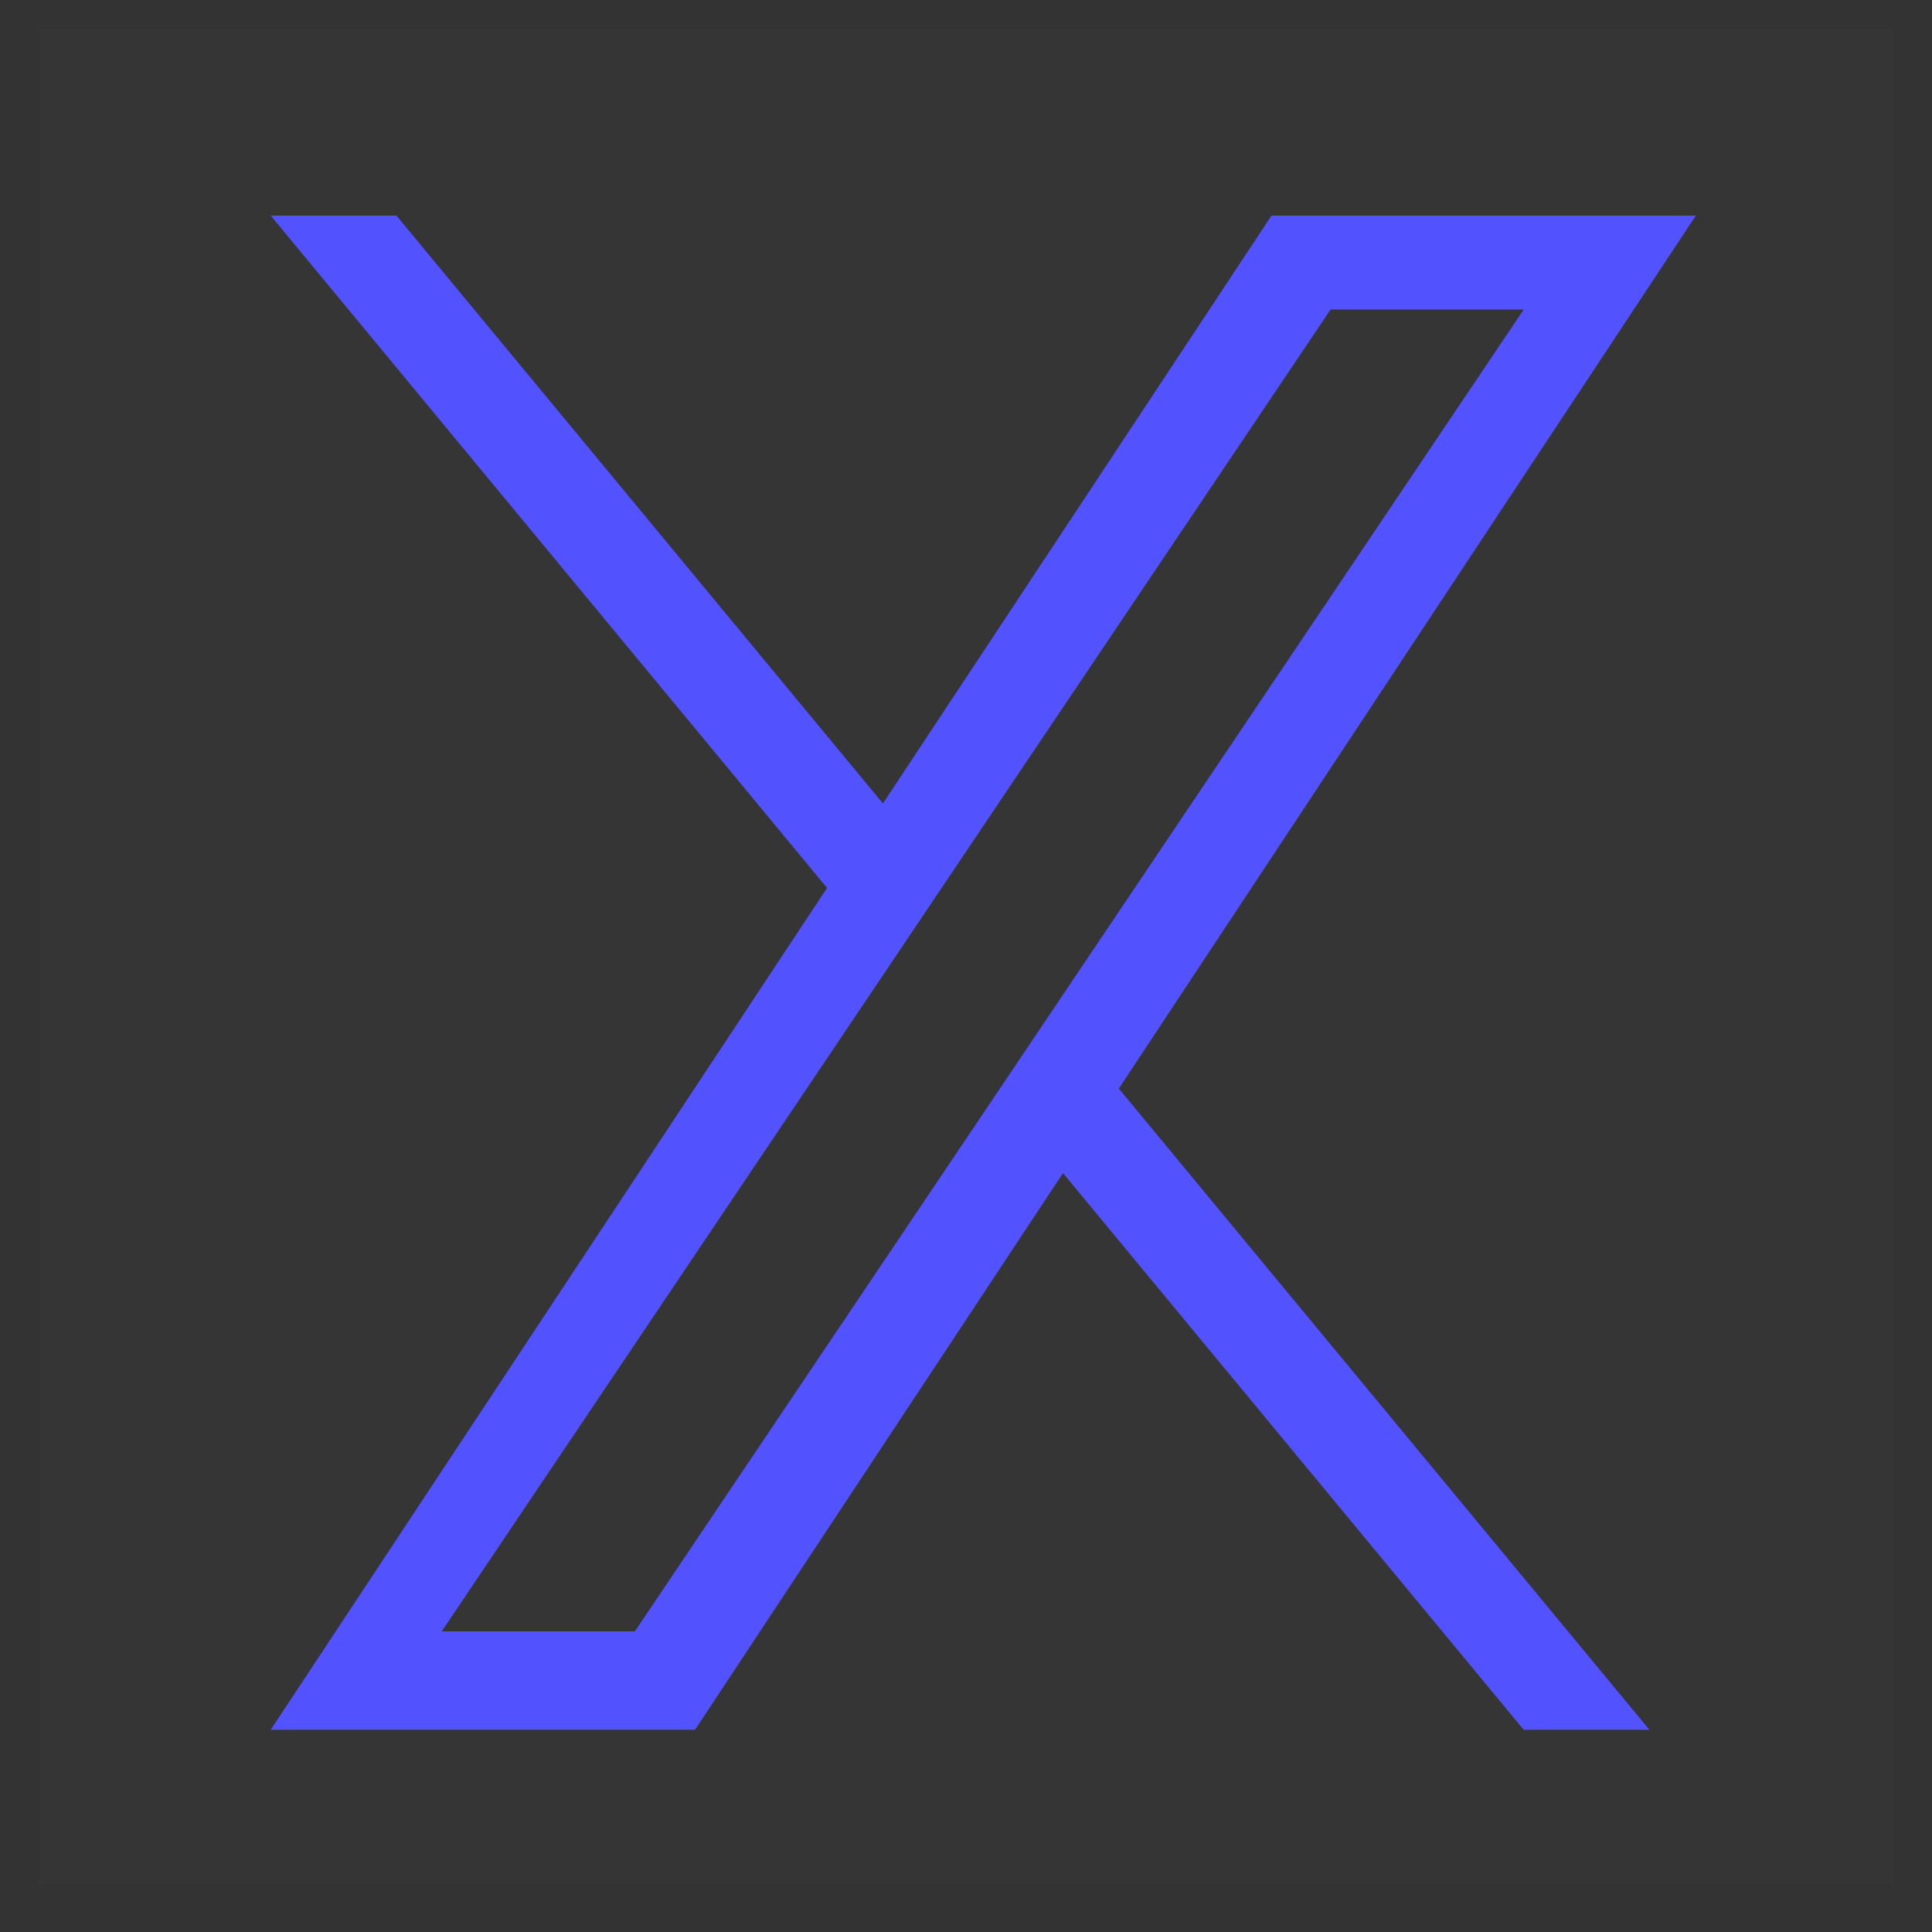
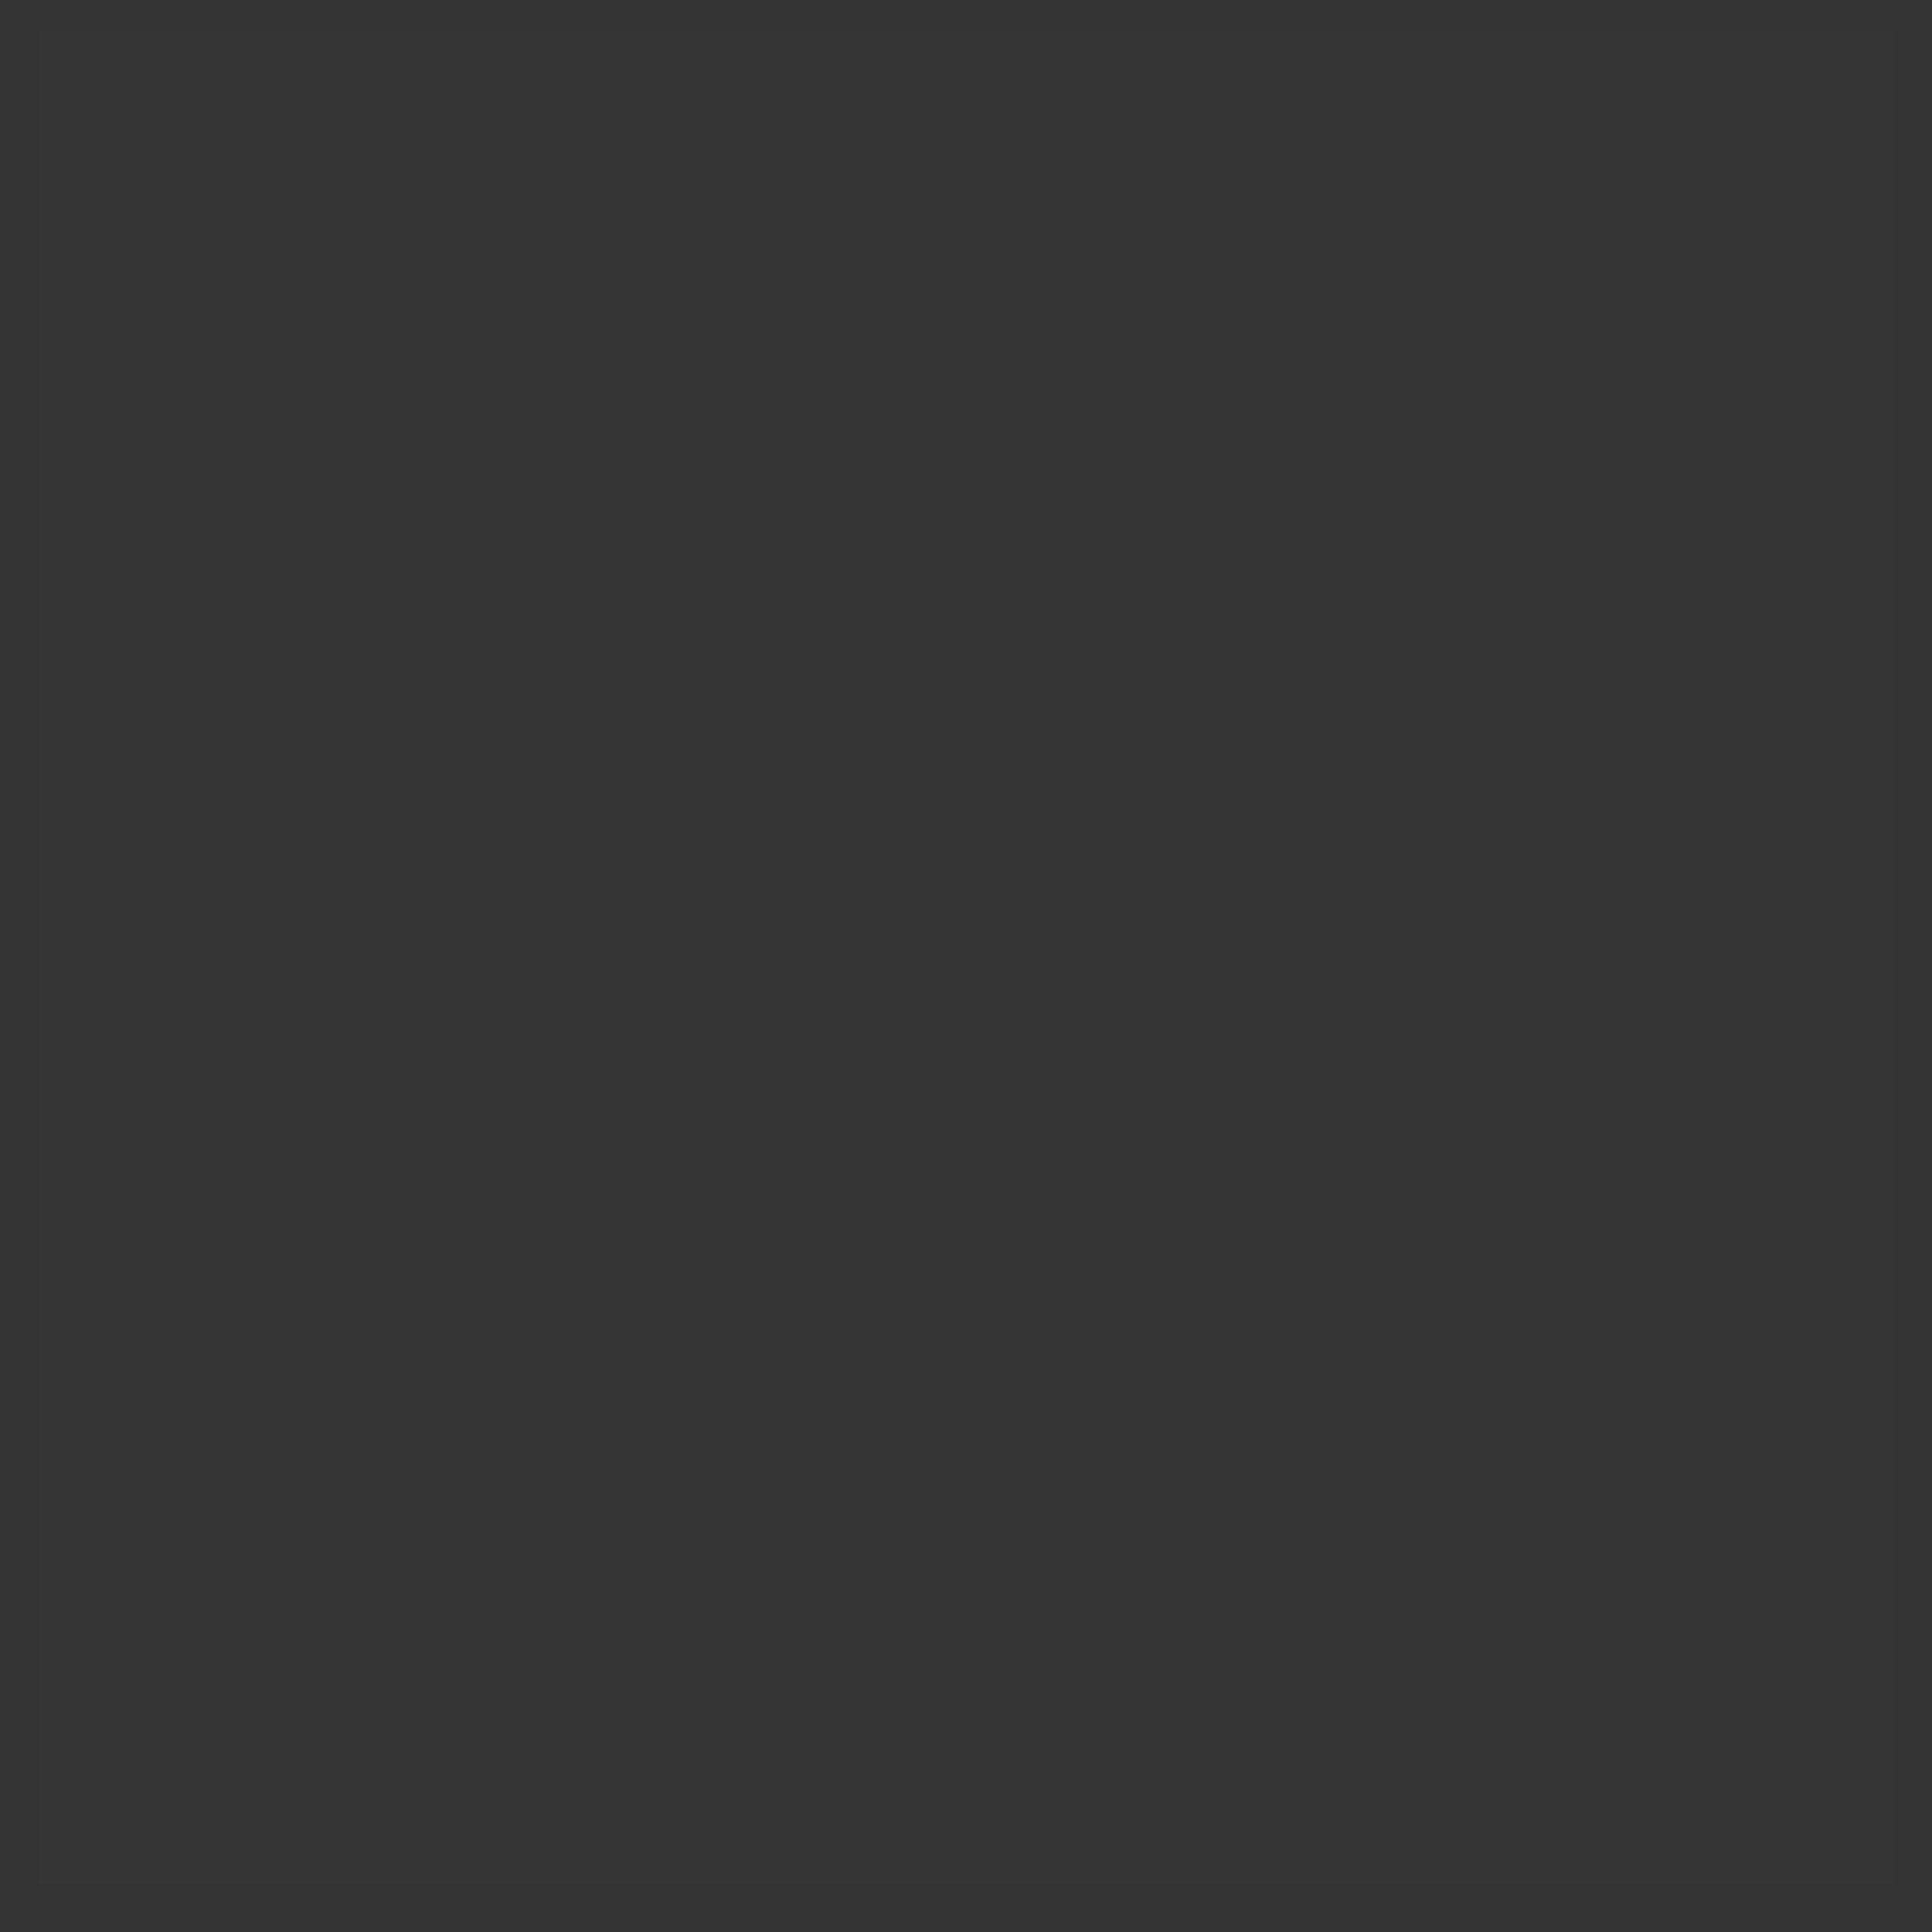
<svg xmlns="http://www.w3.org/2000/svg" width="25" height="25" viewBox="0 0 25 25" fill="none">
  <rect x="0" y="0" width="25" height="25" fill="#333333" stroke="none" />
  <g clip-path="url(#clip0_233_5555)">
    <rect width="24" height="24" transform="translate(0.5 0.382)" fill="white" fill-opacity="0.01" />
-     <path d="M14.478 14.087L21.343 22.383H19.716L13.755 15.18L8.994 22.383H3.503L10.702 11.49L3.503 2.79H5.13L11.425 10.397L16.453 2.79H21.944L14.477 14.087H14.478ZM12.249 11.394L11.52 12.479L5.716 21.11H8.215L12.899 14.145L13.628 13.06L19.717 4.005H17.218L12.249 11.394V11.394Z" fill="#5252FF" />
  </g>
  <defs>
    <clipPath id="clip0_233_5555">
      <rect width="24" height="24" fill="white" transform="translate(0.5 0.382)" />
    </clipPath>
  </defs>
</svg>